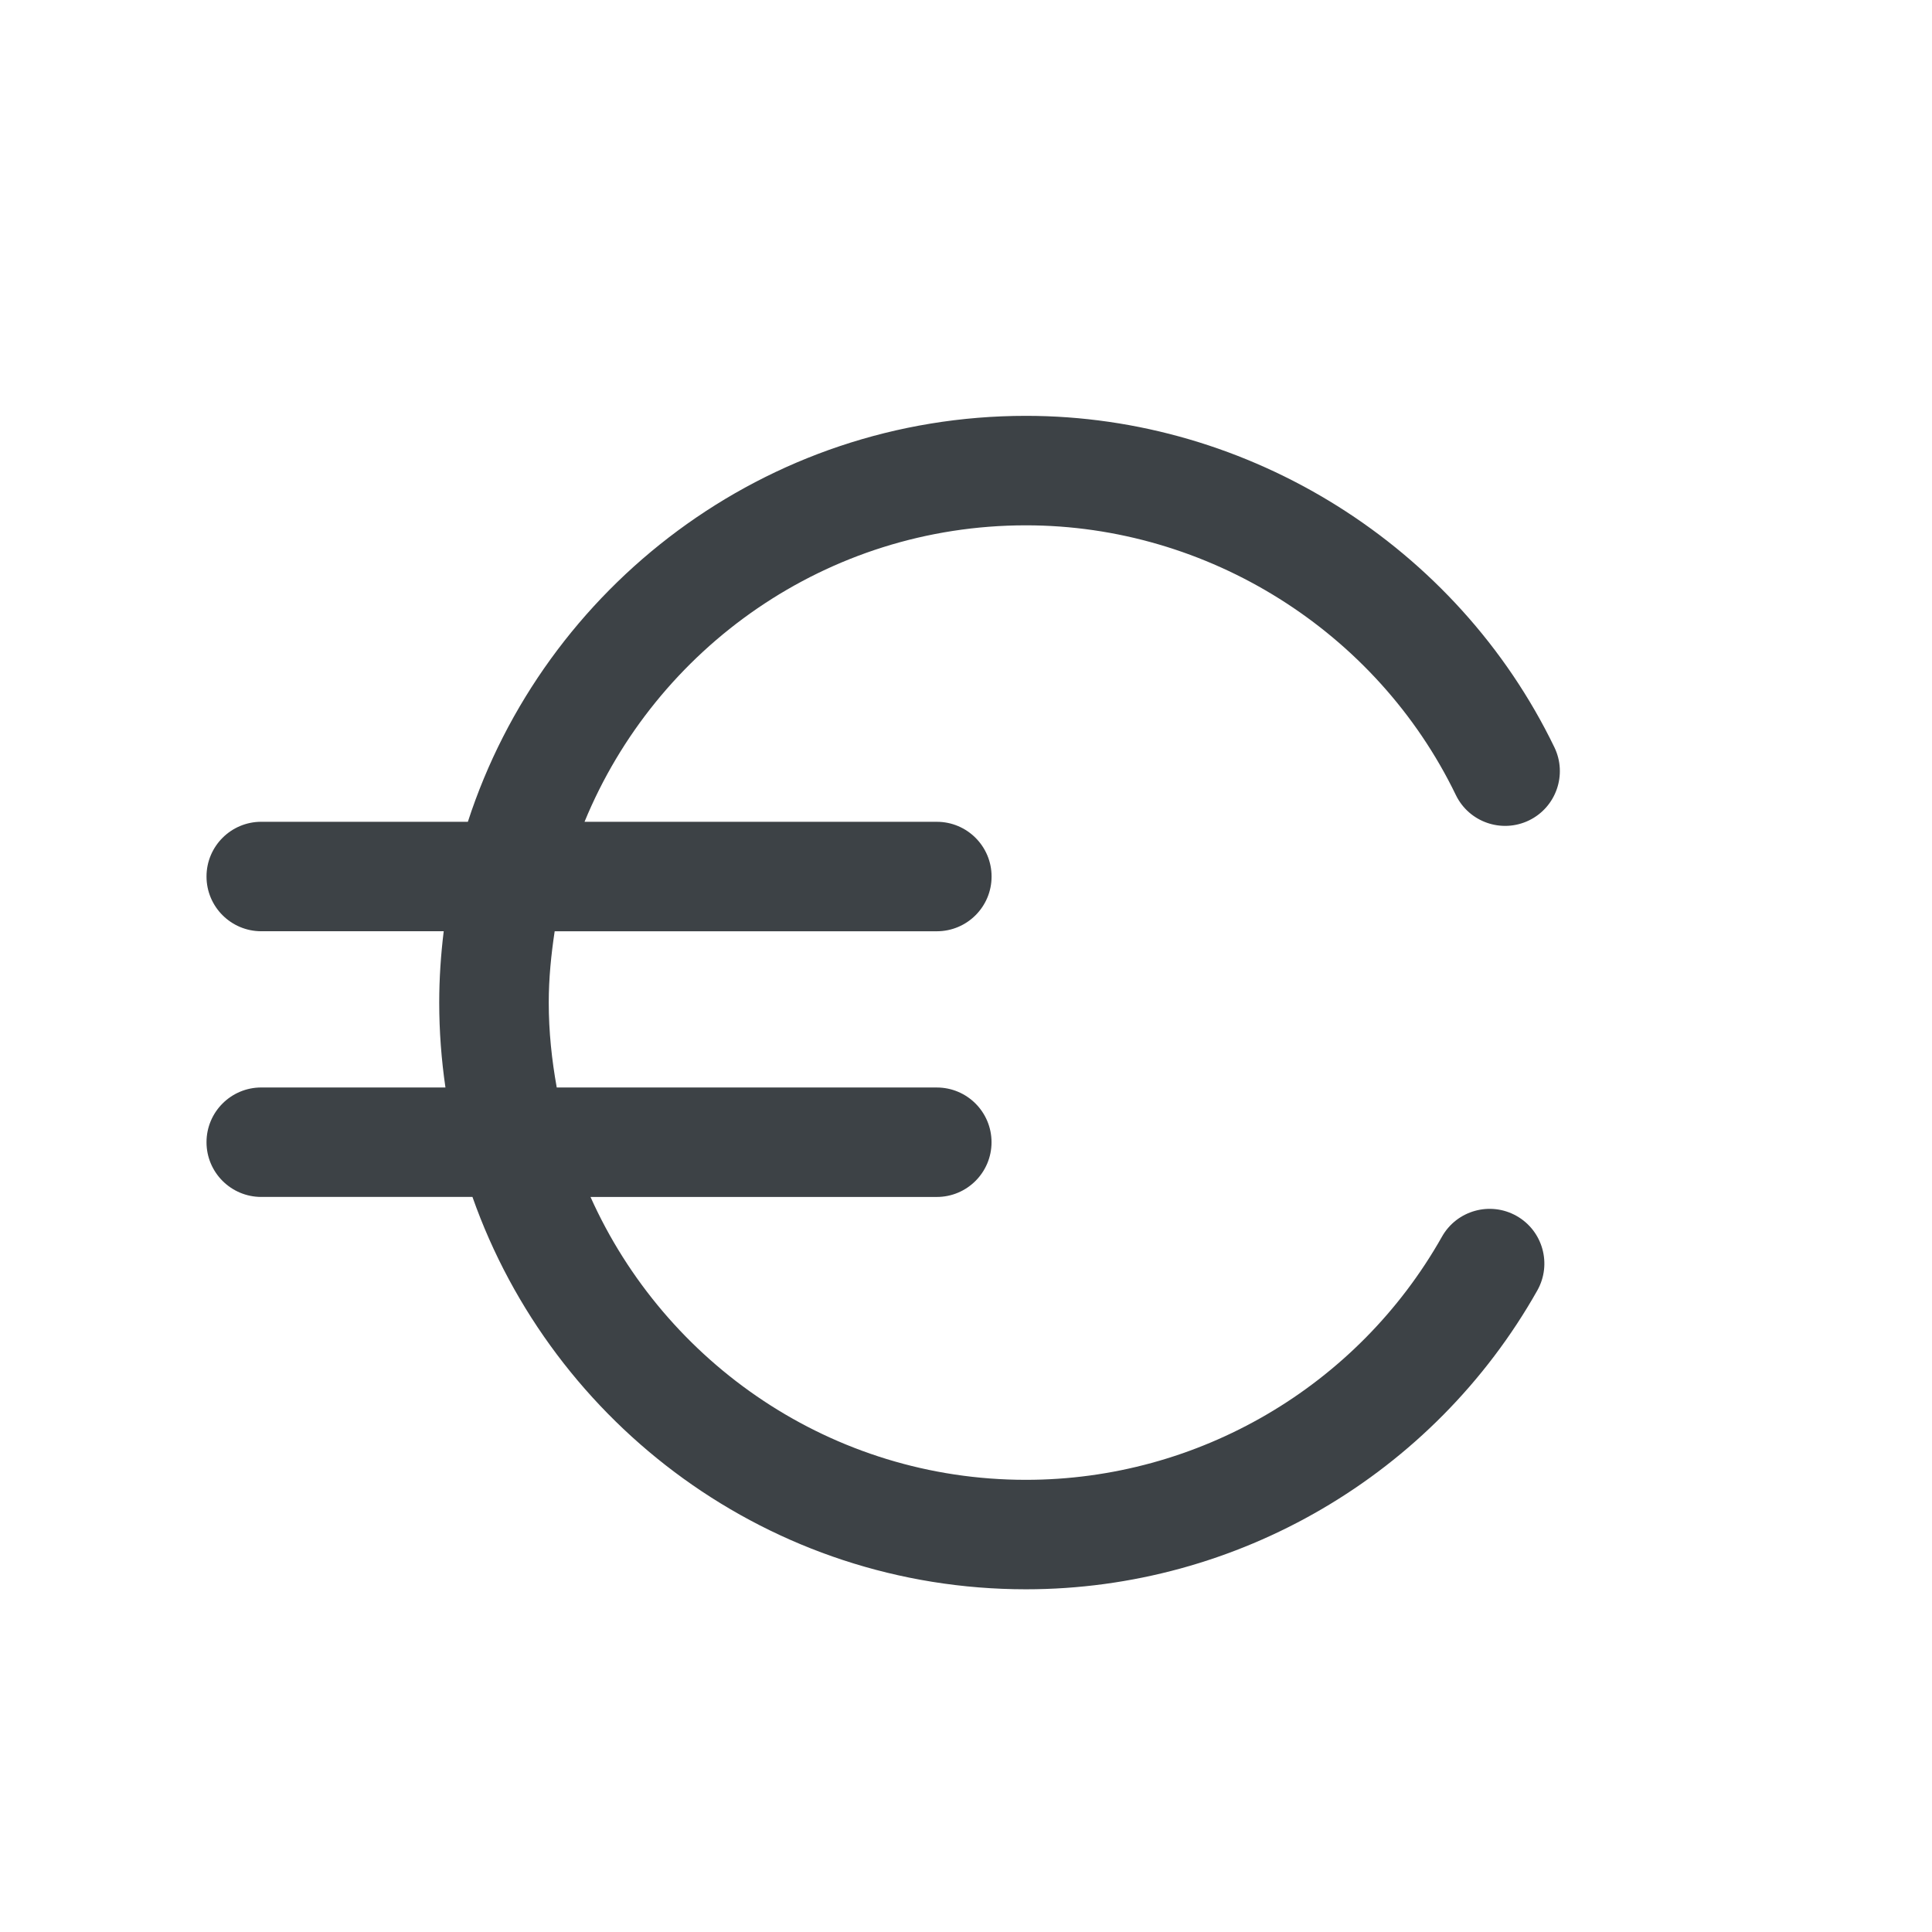
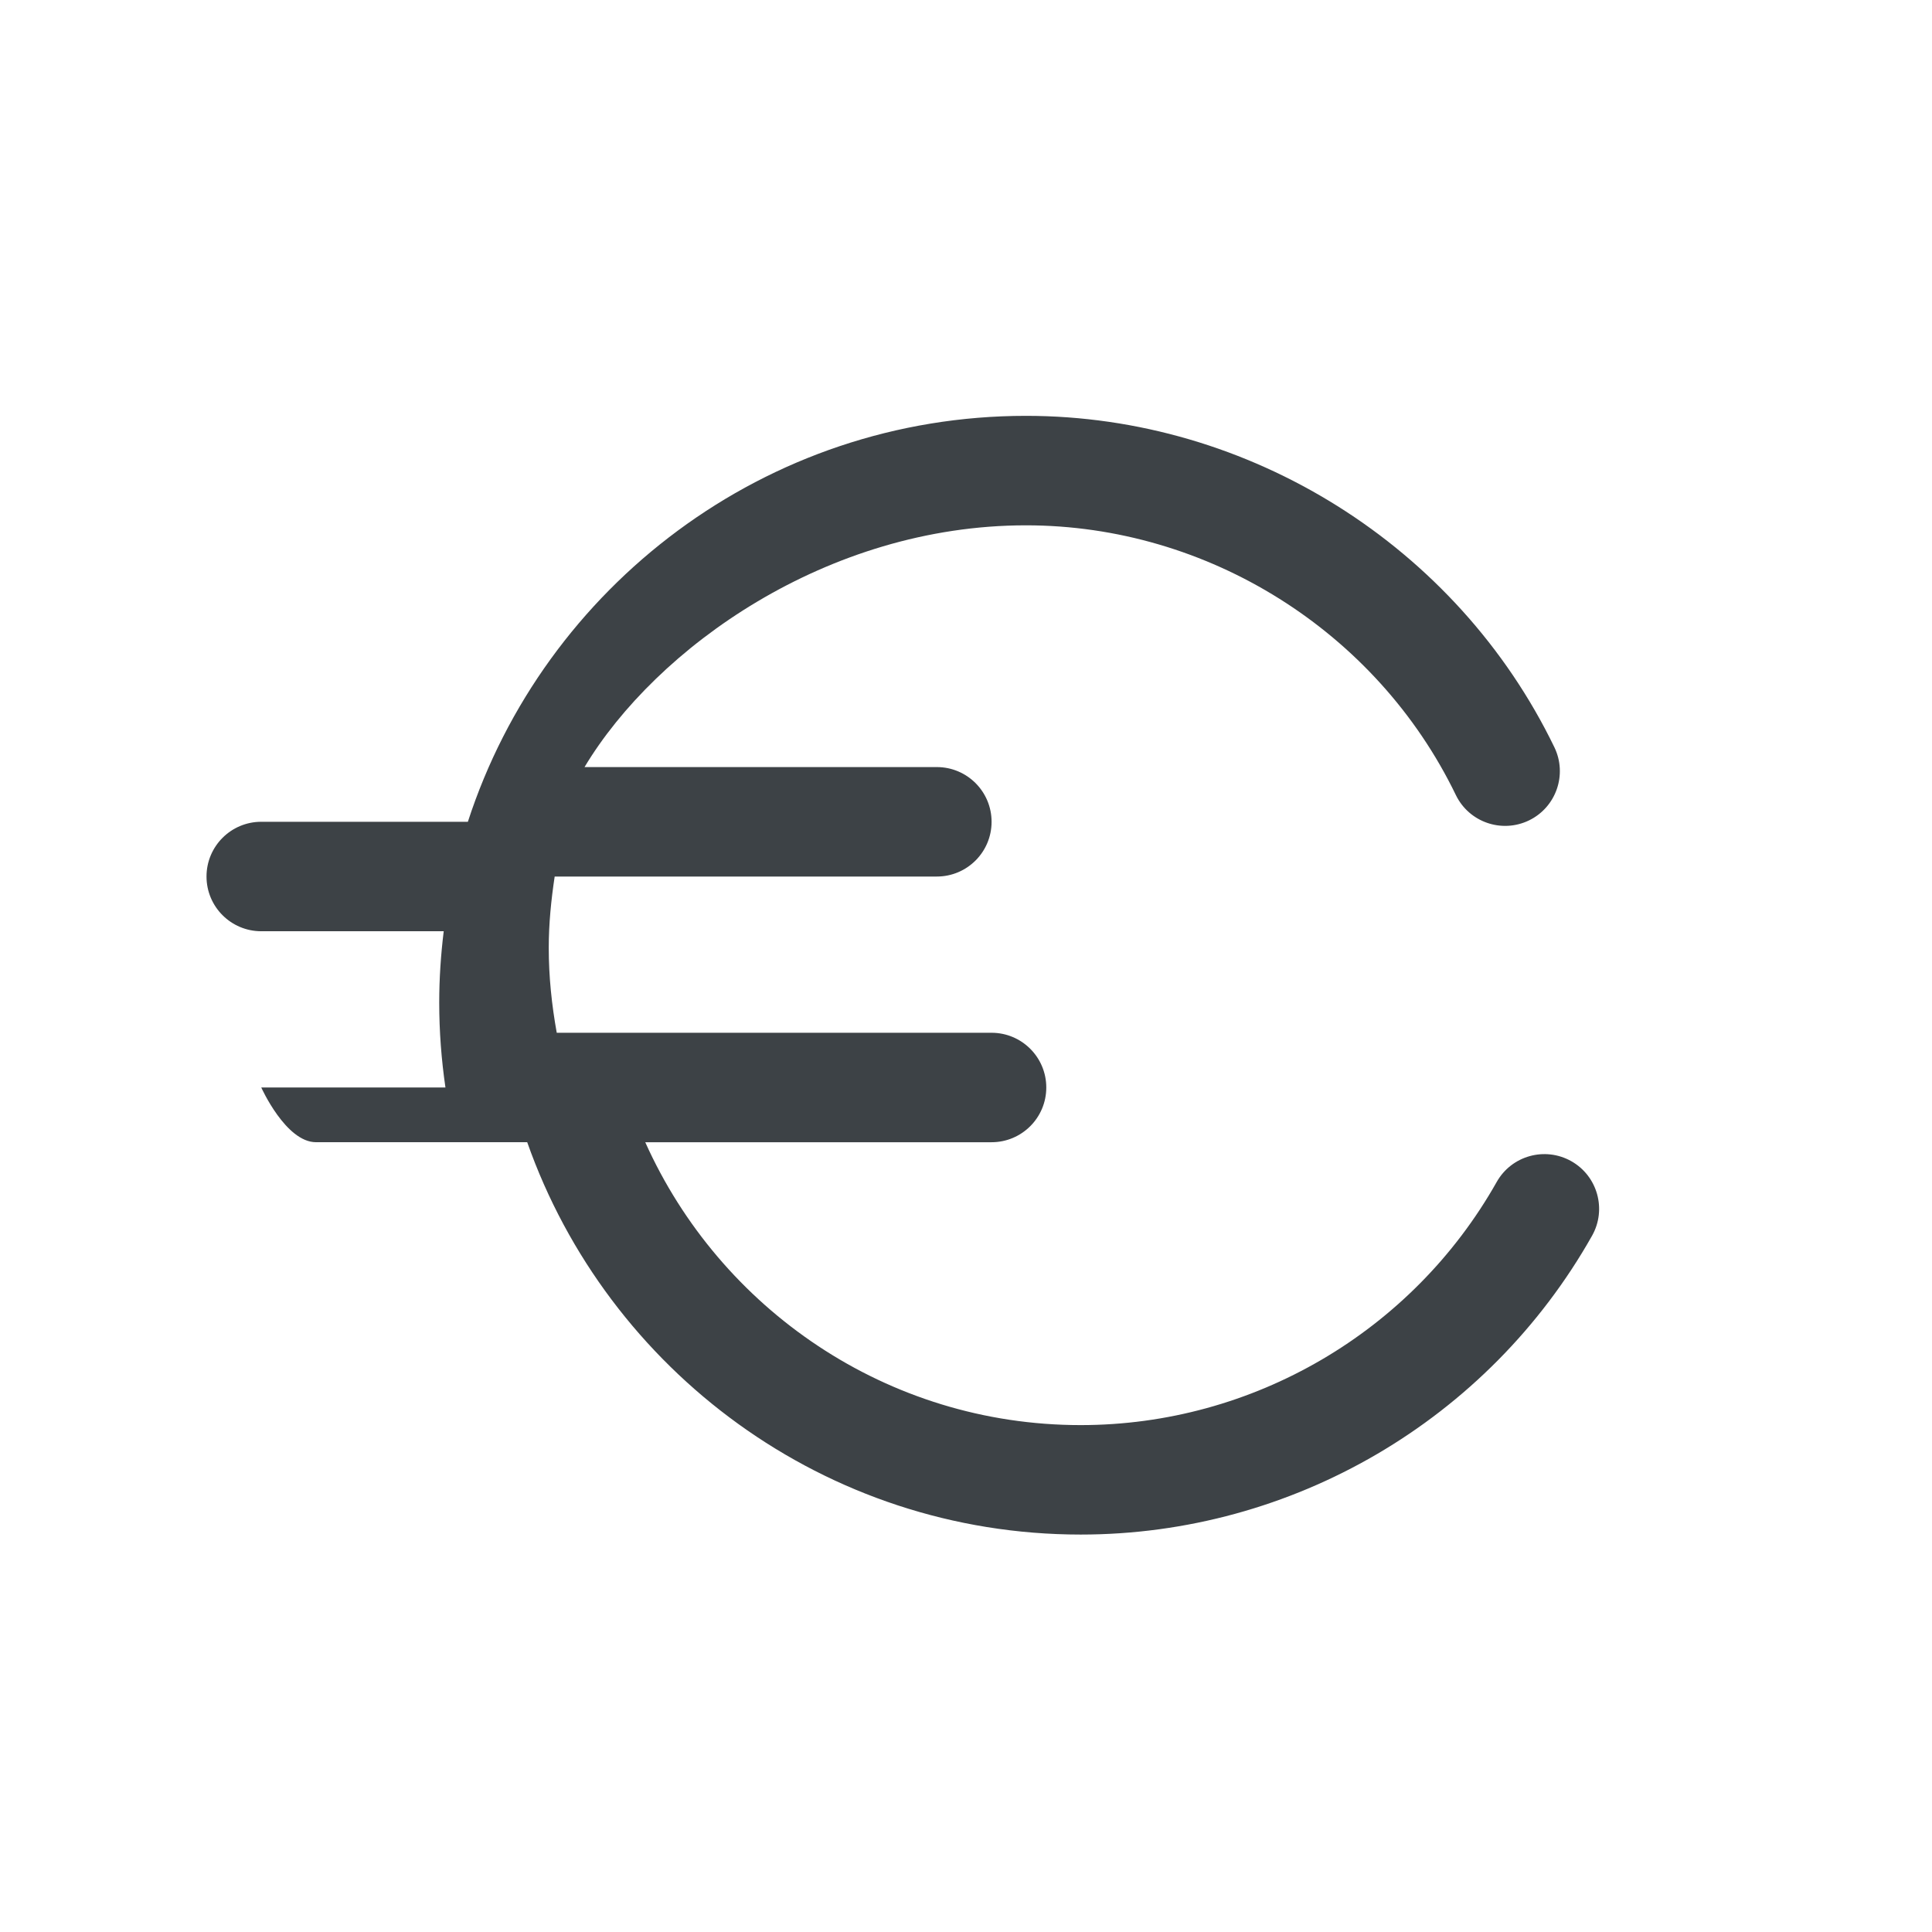
<svg xmlns="http://www.w3.org/2000/svg" version="1.2" baseProfile="tiny" id="Laag_1" x="0px" y="0px" viewBox="0 0 85.04 85.04" xml:space="preserve">
-   <path fill="#3D4246" d="M45.16,23.123c8.004,0,15.432,4.659,18.921,11.87c0.579,1.197,2.019,1.698,3.219,1.119  c1.197-0.58,1.698-2.021,1.119-3.219C64.13,24.031,55,18.304,45.16,18.304c-11.464,0-21.203,7.51-24.566,17.868  h-9.094c-1.331,0-2.41,1.078-2.41,2.409s1.079,2.409,2.41,2.409h8.031c-0.126,1.03-0.198,2.076-0.198,3.14  c0,1.269,0.096,2.516,0.274,3.737h-8.107c-1.331,0-2.41,1.078-2.41,2.409s1.079,2.409,2.41,2.409h9.296  c3.539,10.047,13.121,17.27,24.363,17.27c9.307,0,17.931-5.04,22.508-13.153c0.653-1.159,0.244-2.628-0.915-3.282  c-1.158-0.652-2.628-0.245-3.282,0.915c-3.724,6.601-10.74,10.702-18.311,10.702  c-8.535,0-15.883-5.125-19.167-12.451h15.242c1.331,0,2.41-1.078,2.41-2.409s-1.079-2.409-2.41-2.409H24.506  c-0.219-1.215-0.352-2.46-0.352-3.737c0-1.07,0.106-2.112,0.261-3.14h16.821c1.331,0,2.41-1.078,2.41-2.409  s-1.079-2.409-2.41-2.409H25.729C28.872,28.525,36.393,23.123,45.16,23.123z" />
+   <path fill="#3D4246" d="M45.16,23.123c8.004,0,15.432,4.659,18.921,11.87c0.579,1.197,2.019,1.698,3.219,1.119  c1.197-0.58,1.698-2.021,1.119-3.219C64.13,24.031,55,18.304,45.16,18.304c-11.464,0-21.203,7.51-24.566,17.868  h-9.094c-1.331,0-2.41,1.078-2.41,2.409s1.079,2.409,2.41,2.409h8.031c-0.126,1.03-0.198,2.076-0.198,3.14  c0,1.269,0.096,2.516,0.274,3.737h-8.107s1.079,2.409,2.41,2.409h9.296  c3.539,10.047,13.121,17.27,24.363,17.27c9.307,0,17.931-5.04,22.508-13.153c0.653-1.159,0.244-2.628-0.915-3.282  c-1.158-0.652-2.628-0.245-3.282,0.915c-3.724,6.601-10.74,10.702-18.311,10.702  c-8.535,0-15.883-5.125-19.167-12.451h15.242c1.331,0,2.41-1.078,2.41-2.409s-1.079-2.409-2.41-2.409H24.506  c-0.219-1.215-0.352-2.46-0.352-3.737c0-1.07,0.106-2.112,0.261-3.14h16.821c1.331,0,2.41-1.078,2.41-2.409  s-1.079-2.409-2.41-2.409H25.729C28.872,28.525,36.393,23.123,45.16,23.123z" />
</svg>